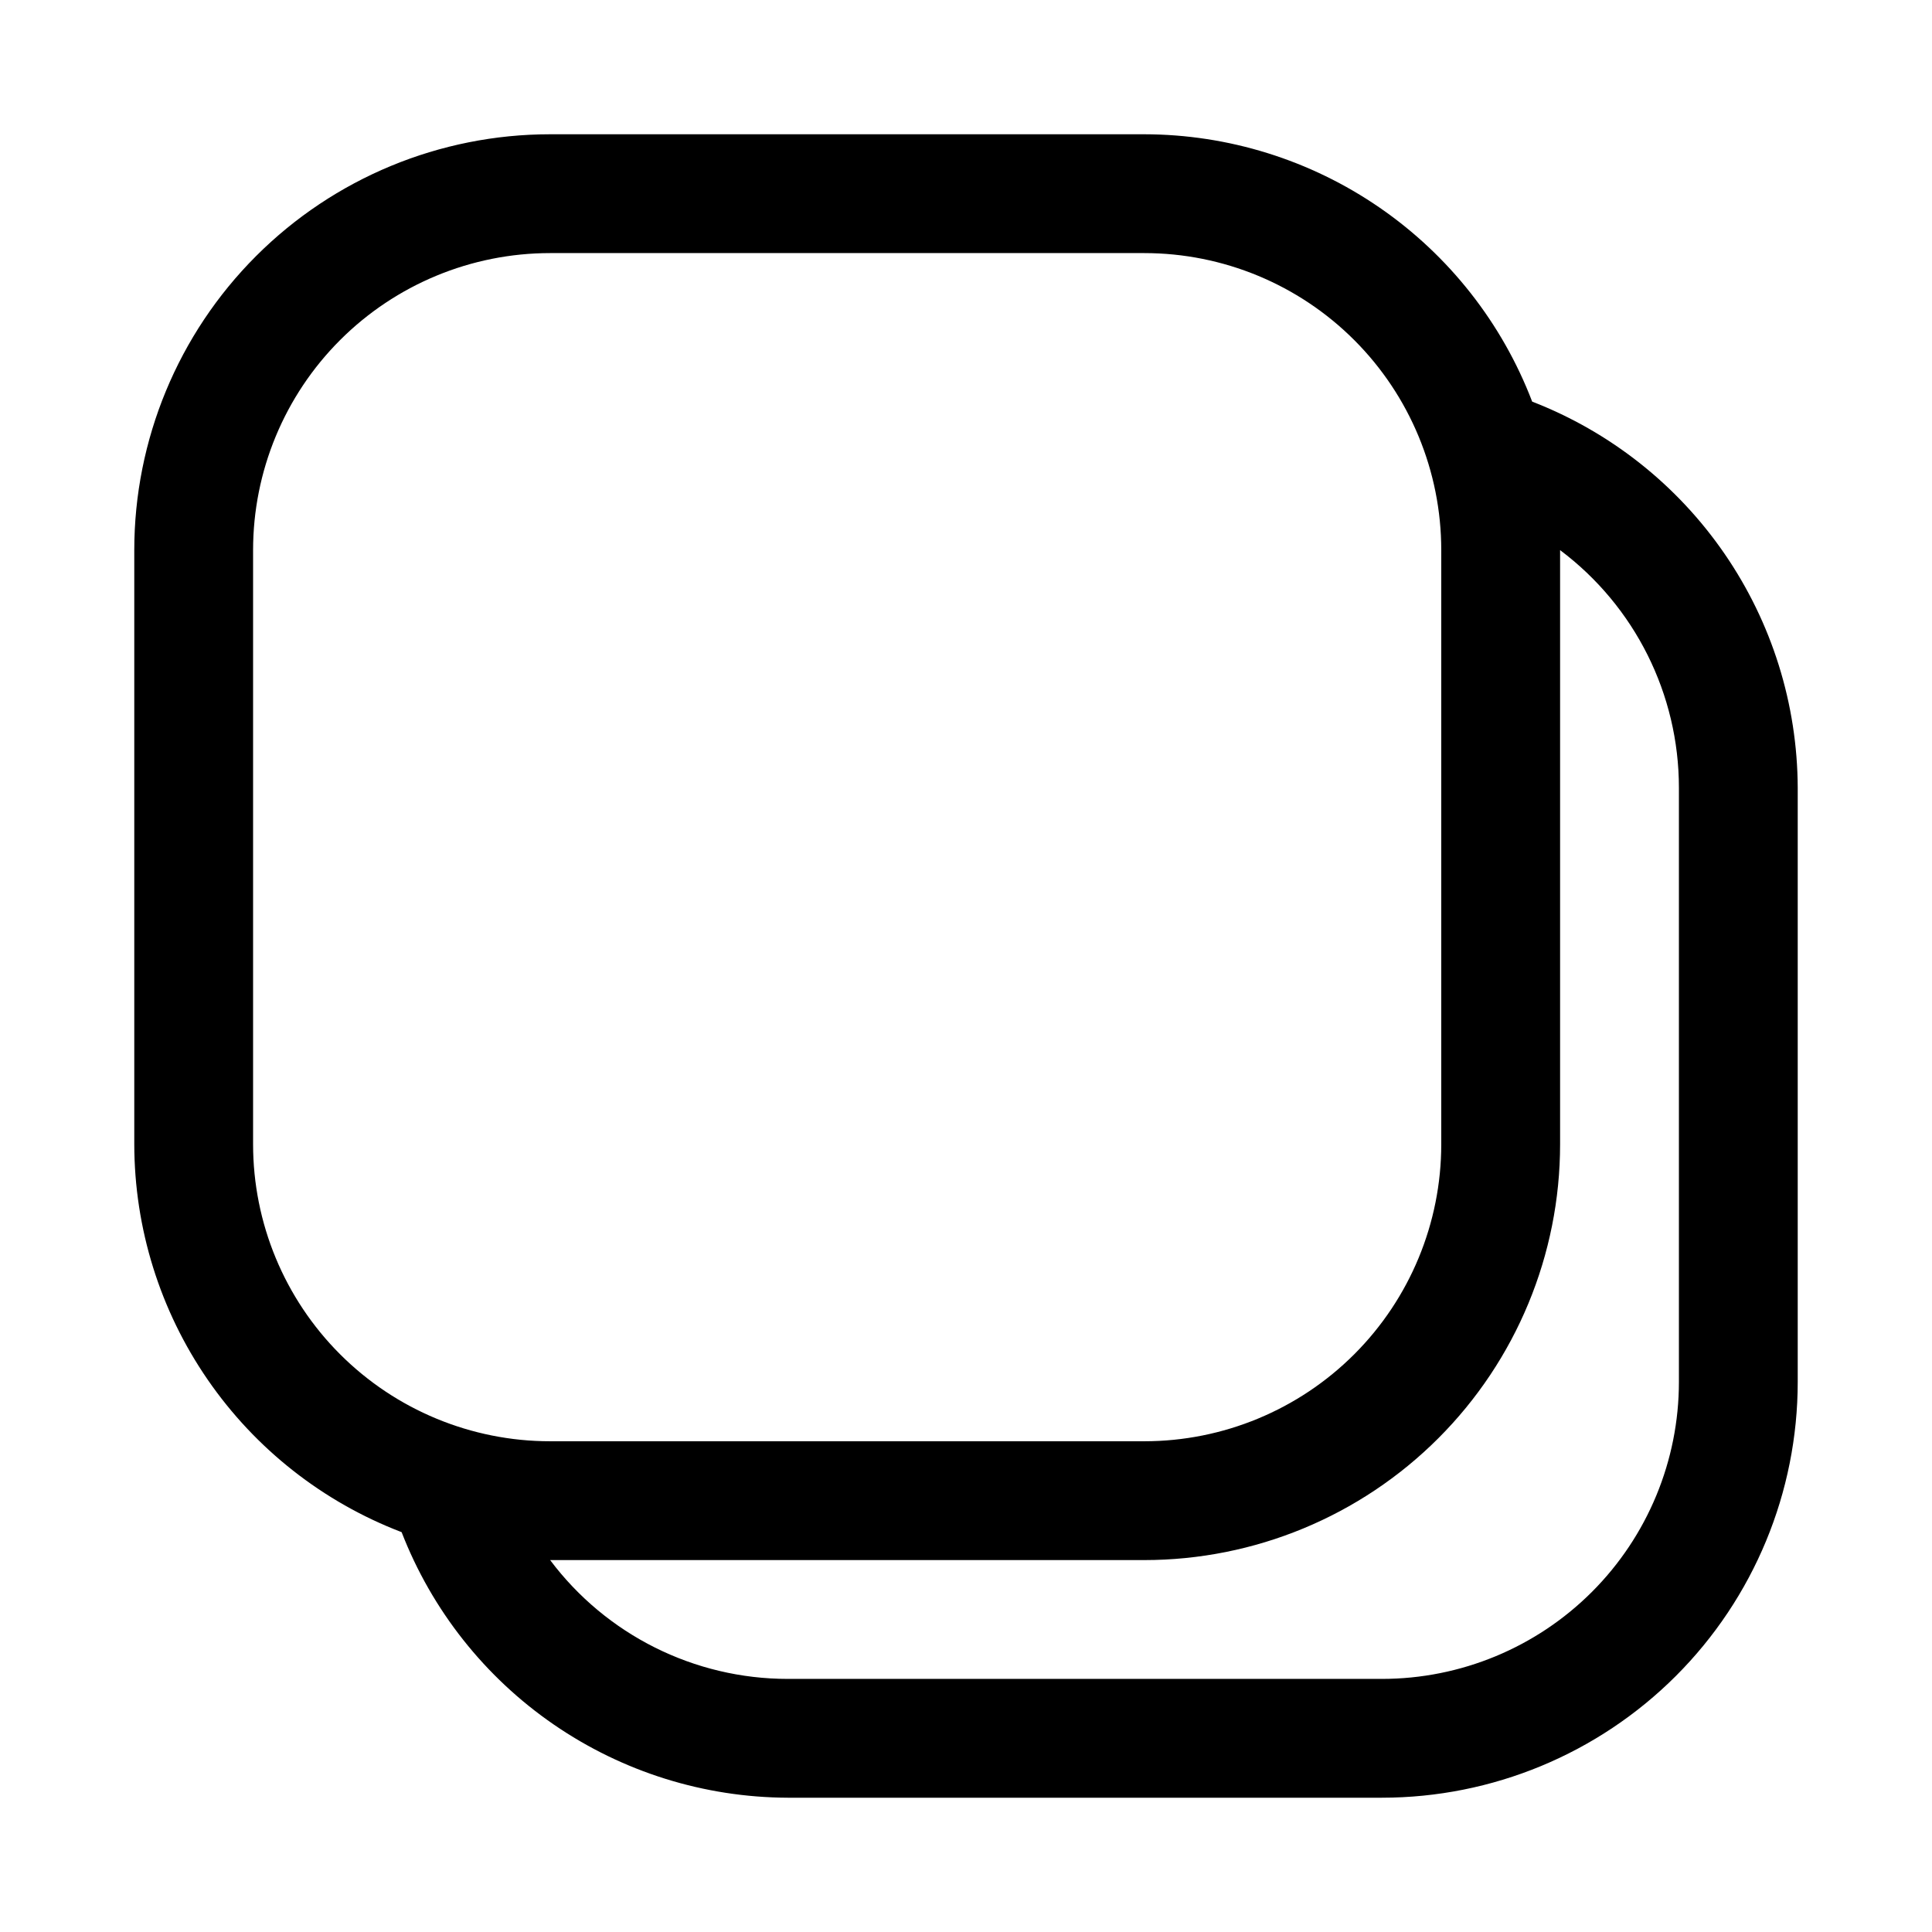
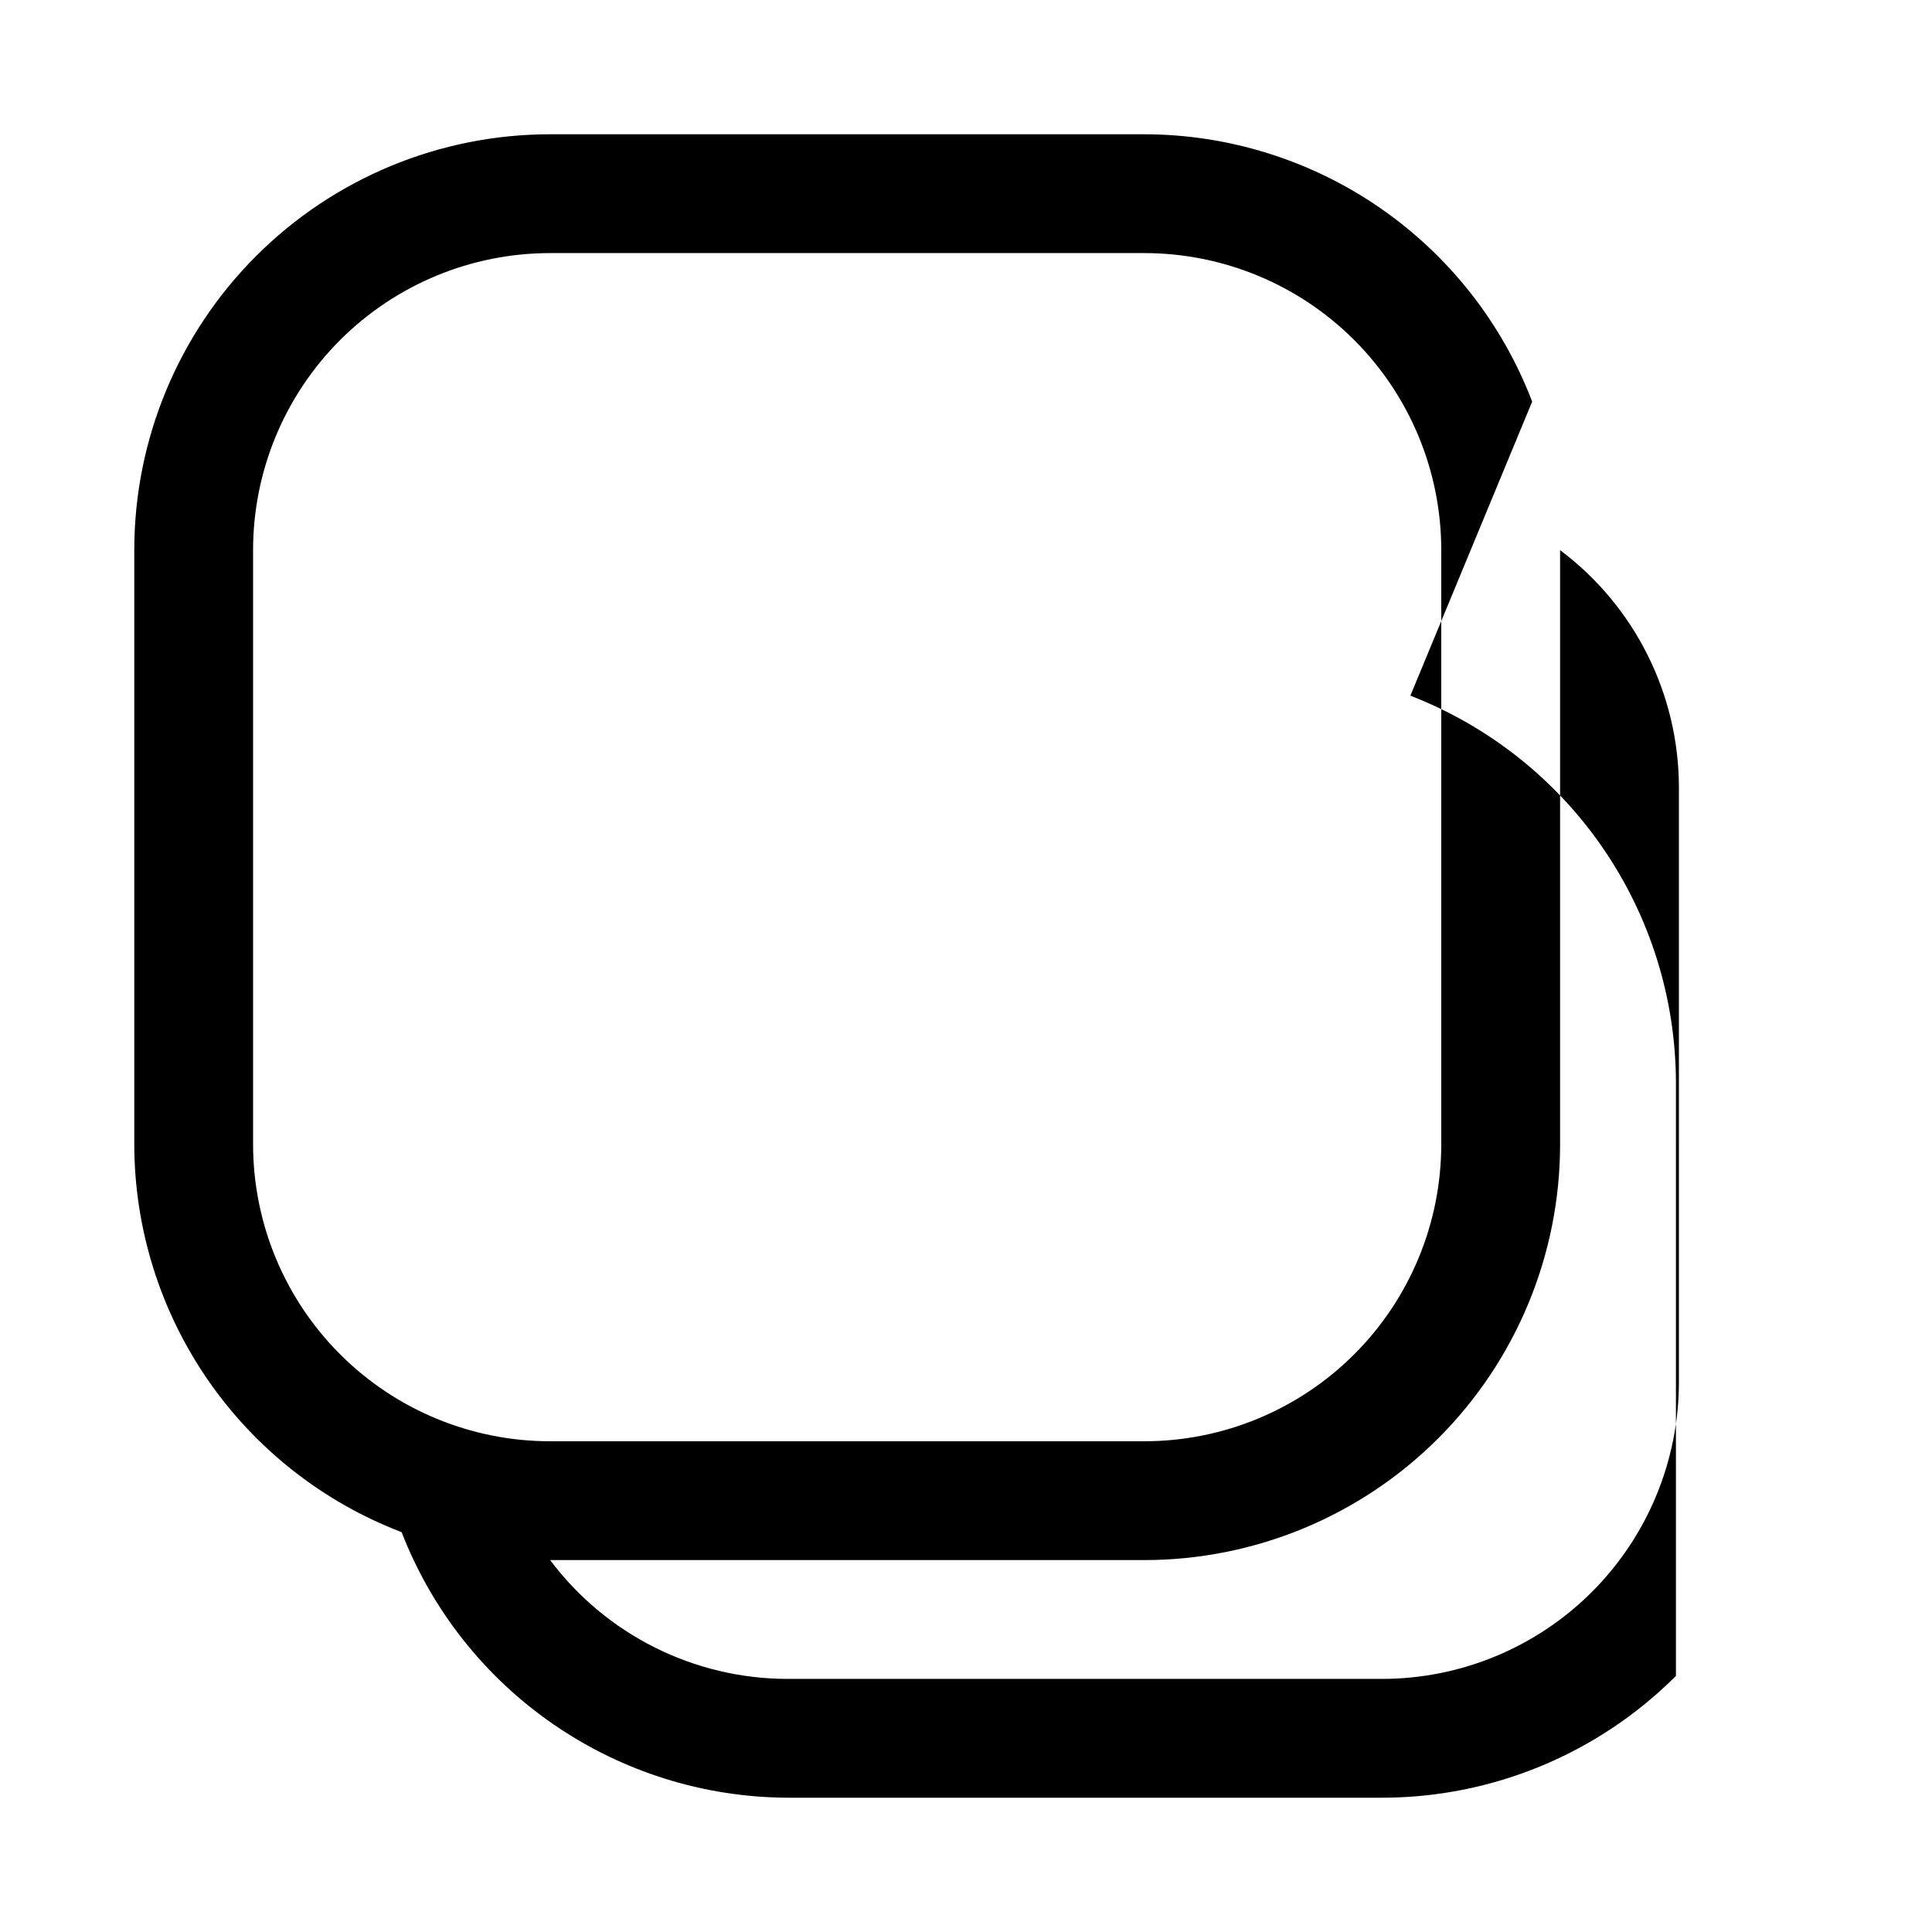
<svg xmlns="http://www.w3.org/2000/svg" fill="#000000" width="800px" height="800px" version="1.1" viewBox="144 144 512 512">
-   <path d="m550.04 250.43c-7.961-20.82-22.047-38.738-40.402-51.387-18.355-12.648-40.113-19.434-62.406-19.461h-157.44c-29.227 0-57.262 11.609-77.93 32.277s-32.277 48.703-32.277 77.93v157.44c0.027 22.293 6.812 44.051 19.461 62.406 12.648 18.355 30.566 32.441 51.387 40.402 8.008 20.656 22.055 38.422 40.312 50.977 18.254 12.555 39.867 19.316 62.023 19.398h157.44c29.23 0 57.262-11.609 77.93-32.277s32.277-48.699 32.277-77.93v-157.44c-0.082-22.156-6.844-43.77-19.398-62.023-12.555-18.258-30.32-32.305-50.977-40.312zm-338.97 196.8v-157.44c0-20.875 8.293-40.898 23.055-55.664 14.766-14.762 34.789-23.055 55.664-23.055h157.44c20.879 0 40.902 8.293 55.664 23.055 14.762 14.766 23.055 34.789 23.055 55.664v157.44c0 20.879-8.293 40.902-23.055 55.664s-34.785 23.055-55.664 23.055h-157.44c-20.875 0-40.898-8.293-55.664-23.055-14.762-14.762-23.055-34.785-23.055-55.664zm377.86 62.977c0 20.879-8.293 40.902-23.055 55.664-14.762 14.762-34.785 23.055-55.664 23.055h-157.44c-24.777 0-48.109-11.664-62.977-31.488h157.44c29.23 0 57.262-11.609 77.93-32.277 20.668-20.668 32.277-48.699 32.277-77.93v-157.44c19.824 14.867 31.488 38.199 31.488 62.977z" />
+   <path d="m550.04 250.43c-7.961-20.82-22.047-38.738-40.402-51.387-18.355-12.648-40.113-19.434-62.406-19.461h-157.44c-29.227 0-57.262 11.609-77.93 32.277s-32.277 48.703-32.277 77.93v157.44c0.027 22.293 6.812 44.051 19.461 62.406 12.648 18.355 30.566 32.441 51.387 40.402 8.008 20.656 22.055 38.422 40.312 50.977 18.254 12.555 39.867 19.316 62.023 19.398h157.44c29.23 0 57.262-11.609 77.93-32.277v-157.44c-0.082-22.156-6.844-43.77-19.398-62.023-12.555-18.258-30.32-32.305-50.977-40.312zm-338.97 196.8v-157.44c0-20.875 8.293-40.898 23.055-55.664 14.766-14.762 34.789-23.055 55.664-23.055h157.44c20.879 0 40.902 8.293 55.664 23.055 14.762 14.766 23.055 34.789 23.055 55.664v157.44c0 20.879-8.293 40.902-23.055 55.664s-34.785 23.055-55.664 23.055h-157.44c-20.875 0-40.898-8.293-55.664-23.055-14.762-14.762-23.055-34.785-23.055-55.664zm377.86 62.977c0 20.879-8.293 40.902-23.055 55.664-14.762 14.762-34.785 23.055-55.664 23.055h-157.44c-24.777 0-48.109-11.664-62.977-31.488h157.44c29.23 0 57.262-11.609 77.93-32.277 20.668-20.668 32.277-48.699 32.277-77.93v-157.44c19.824 14.867 31.488 38.199 31.488 62.977z" />
</svg>